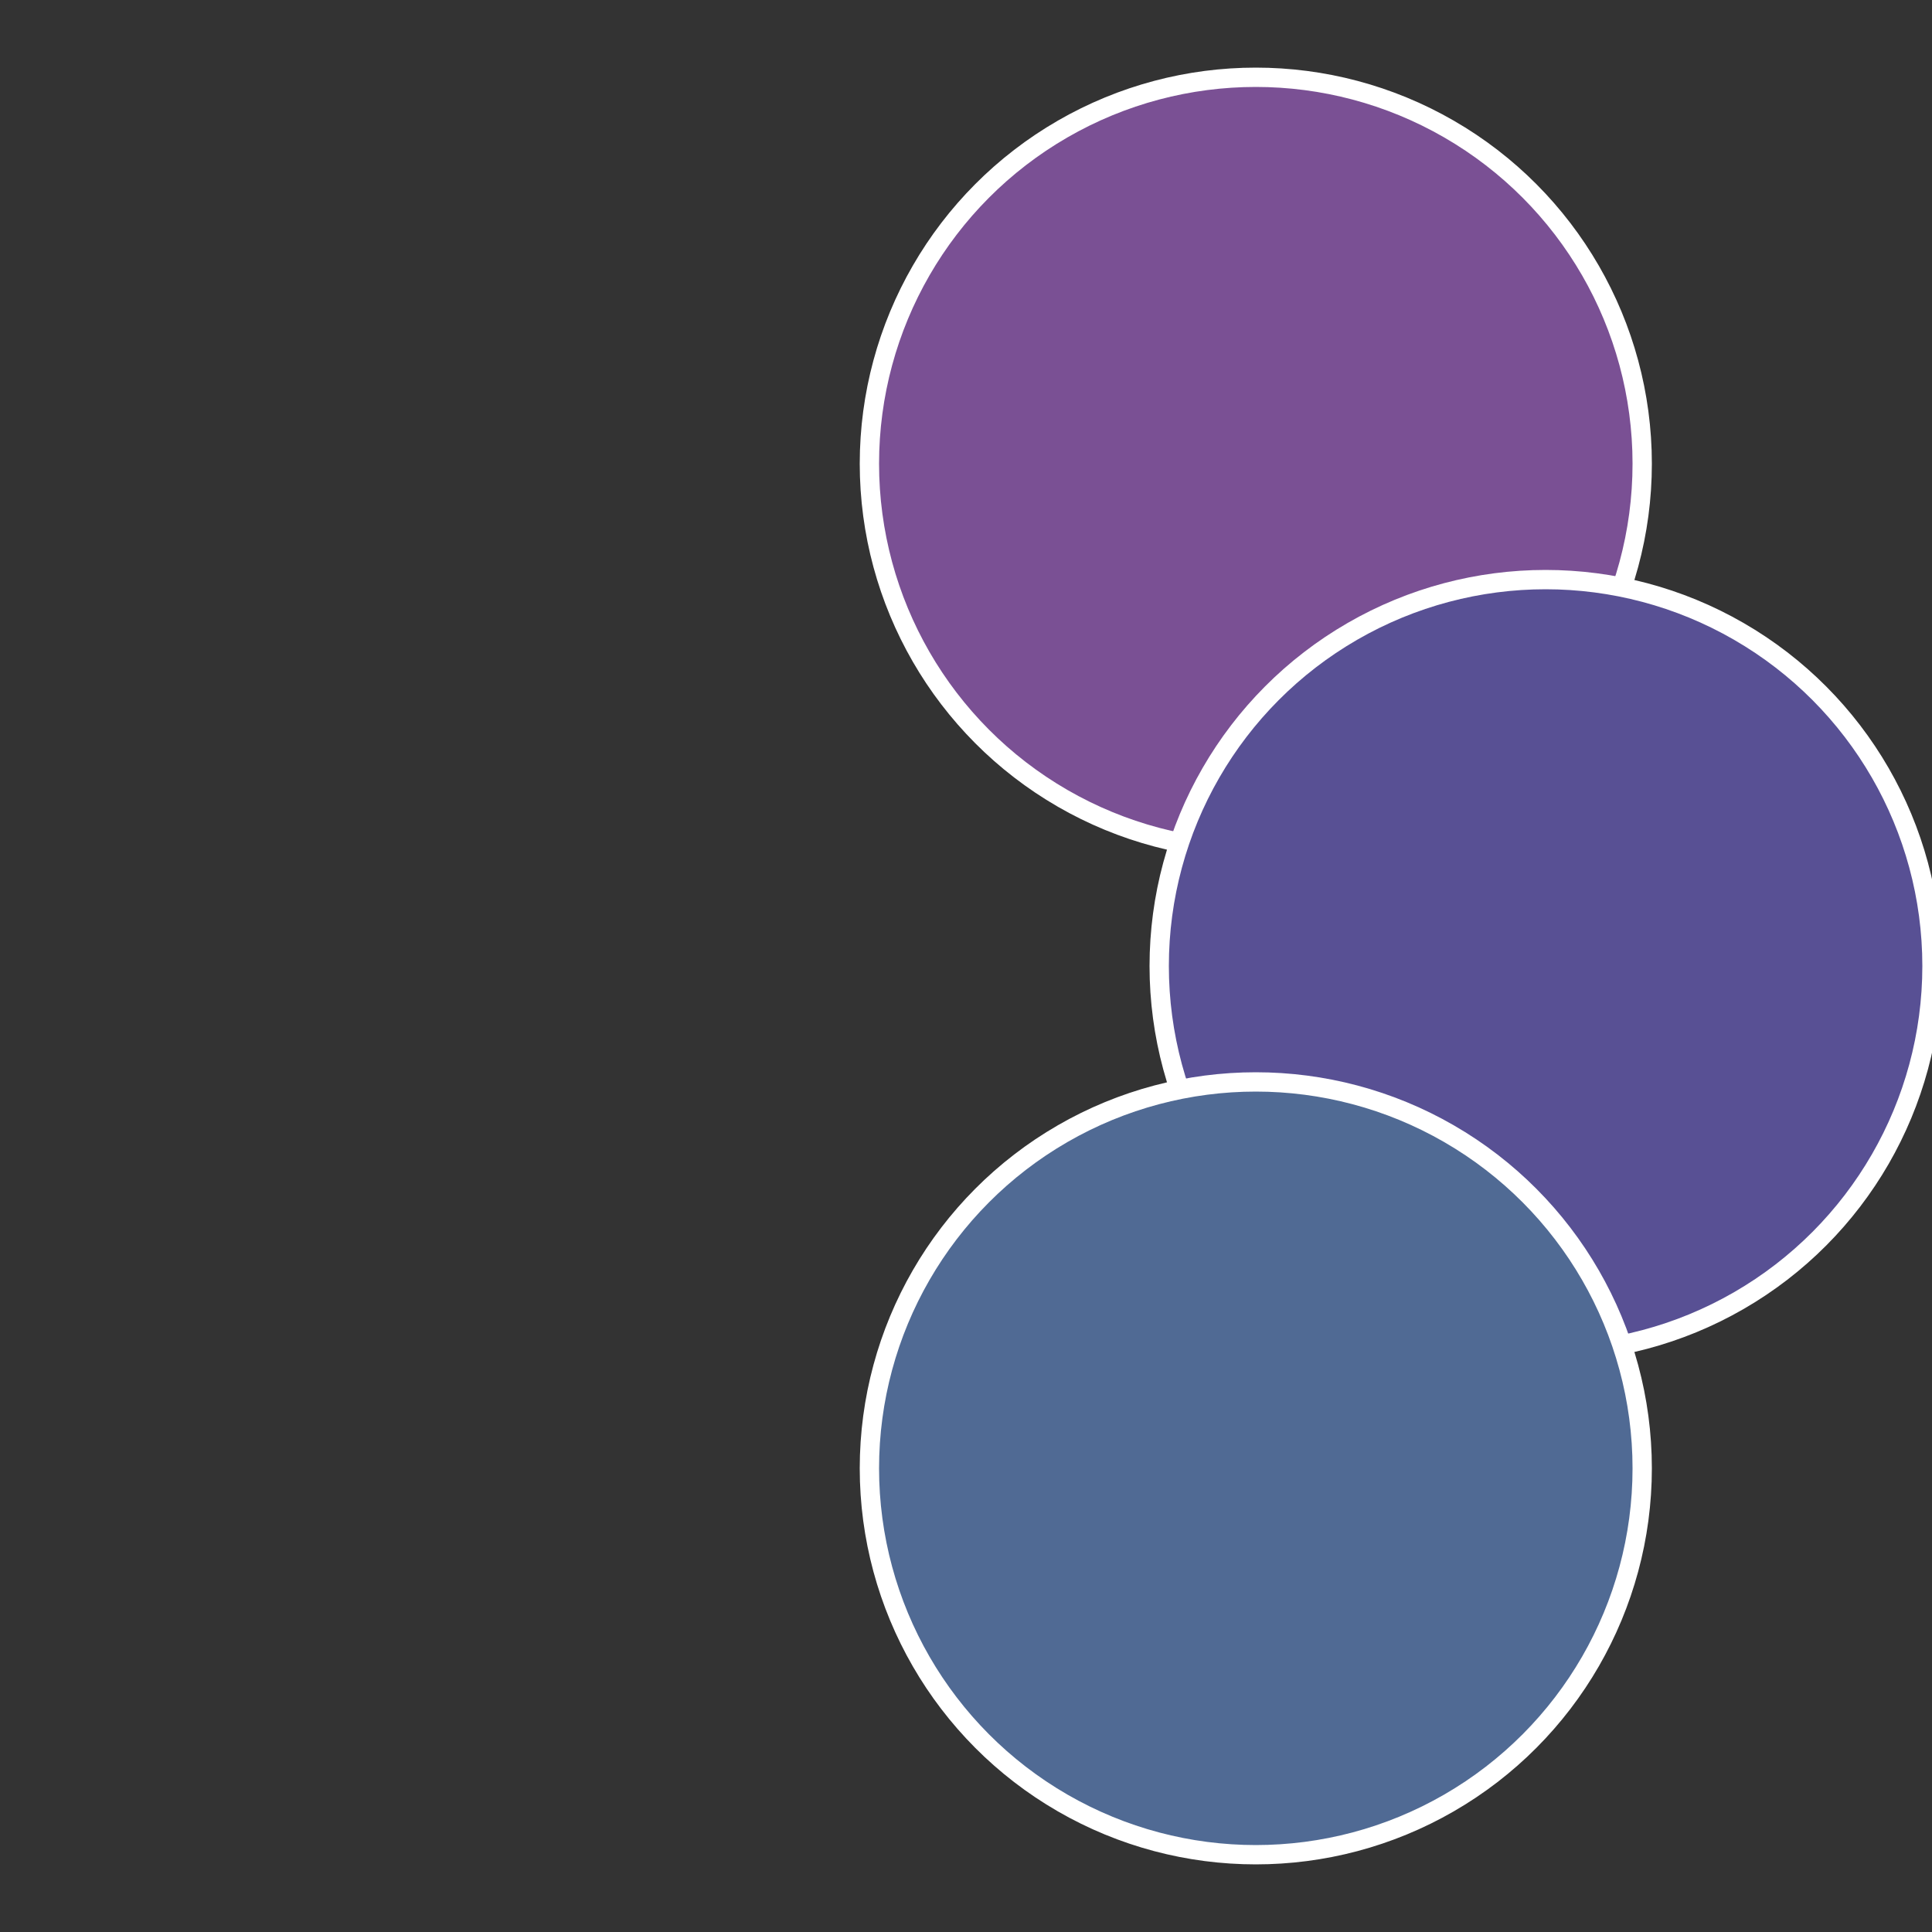
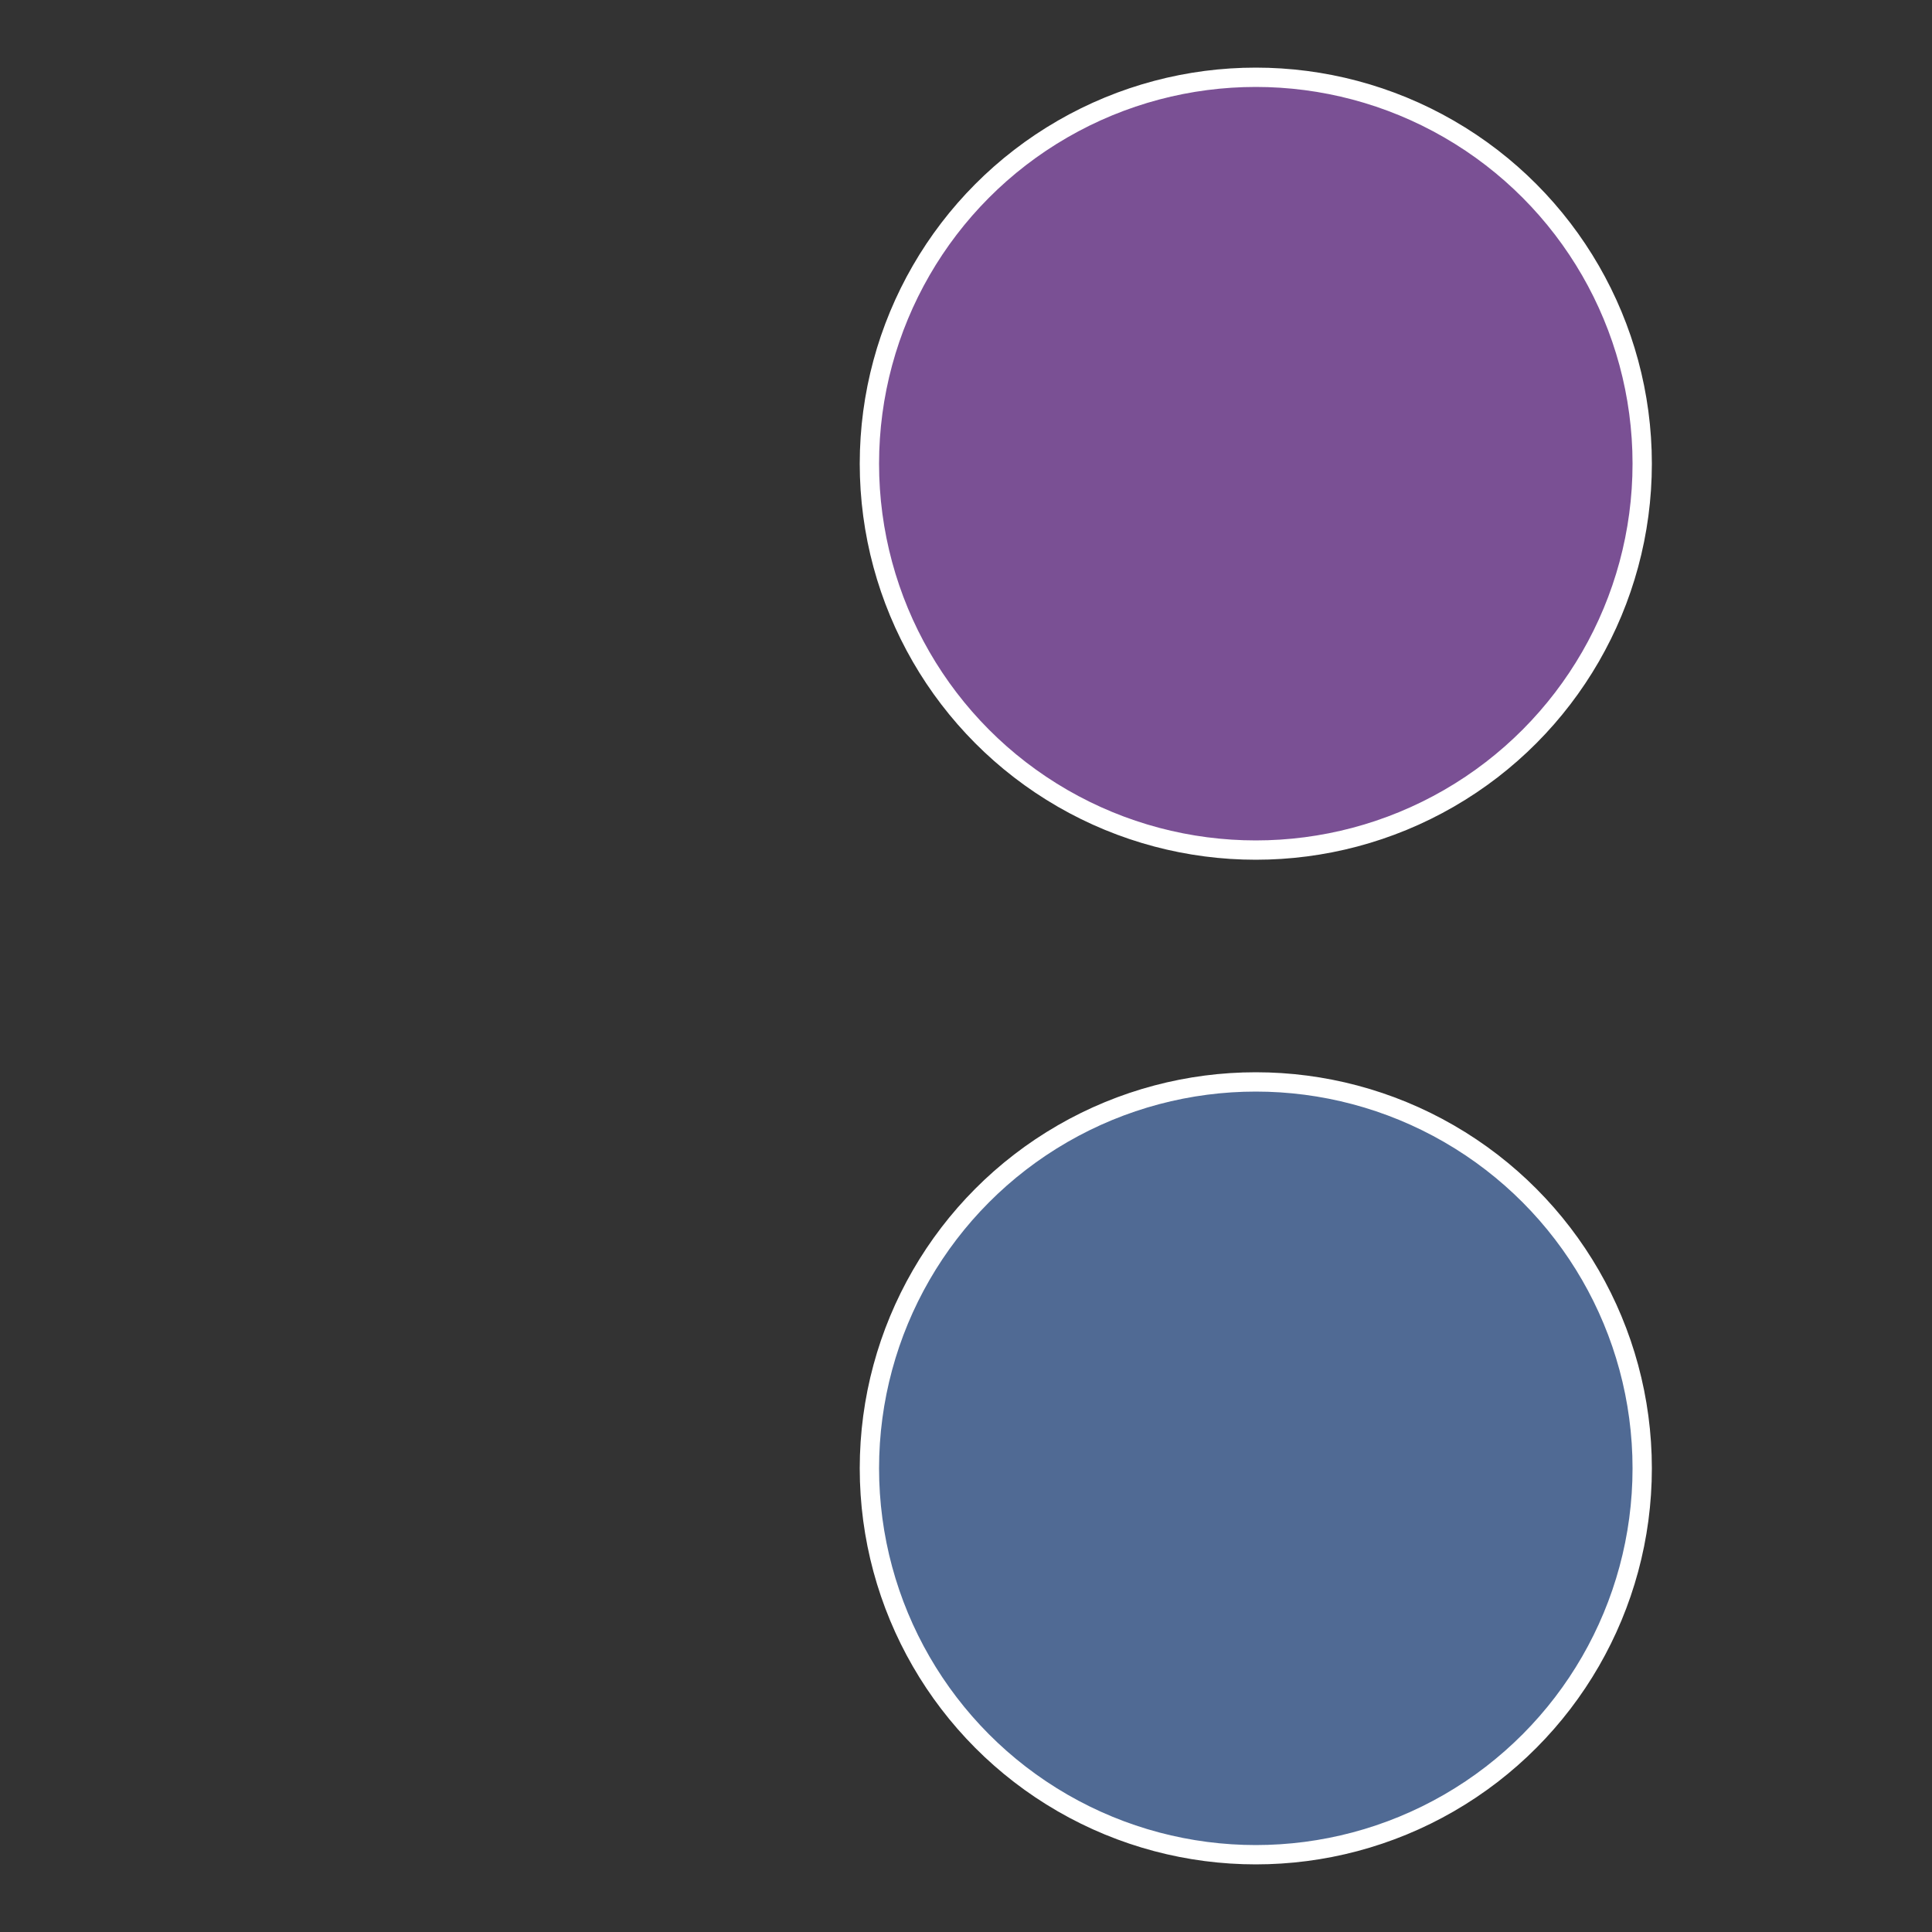
<svg xmlns="http://www.w3.org/2000/svg" width="500" height="500" viewBox="-1 -1 2 2">
  <rect x="-1" y="-1" width="2" height="2" fill="#333333" stroke="none" />
  <circle cx="0.3" cy="-0.52" r="0.4" fill="#7a5094" stroke="#fff" stroke-width="1%" />
-   <circle cx="0.6" cy="0" r="0.4" fill="#585094" stroke="#fff" stroke-width="1%" />
  <circle cx="0.3" cy="0.52" r="0.4" fill="#506a94" stroke="#fff" stroke-width="1%" />
</svg>